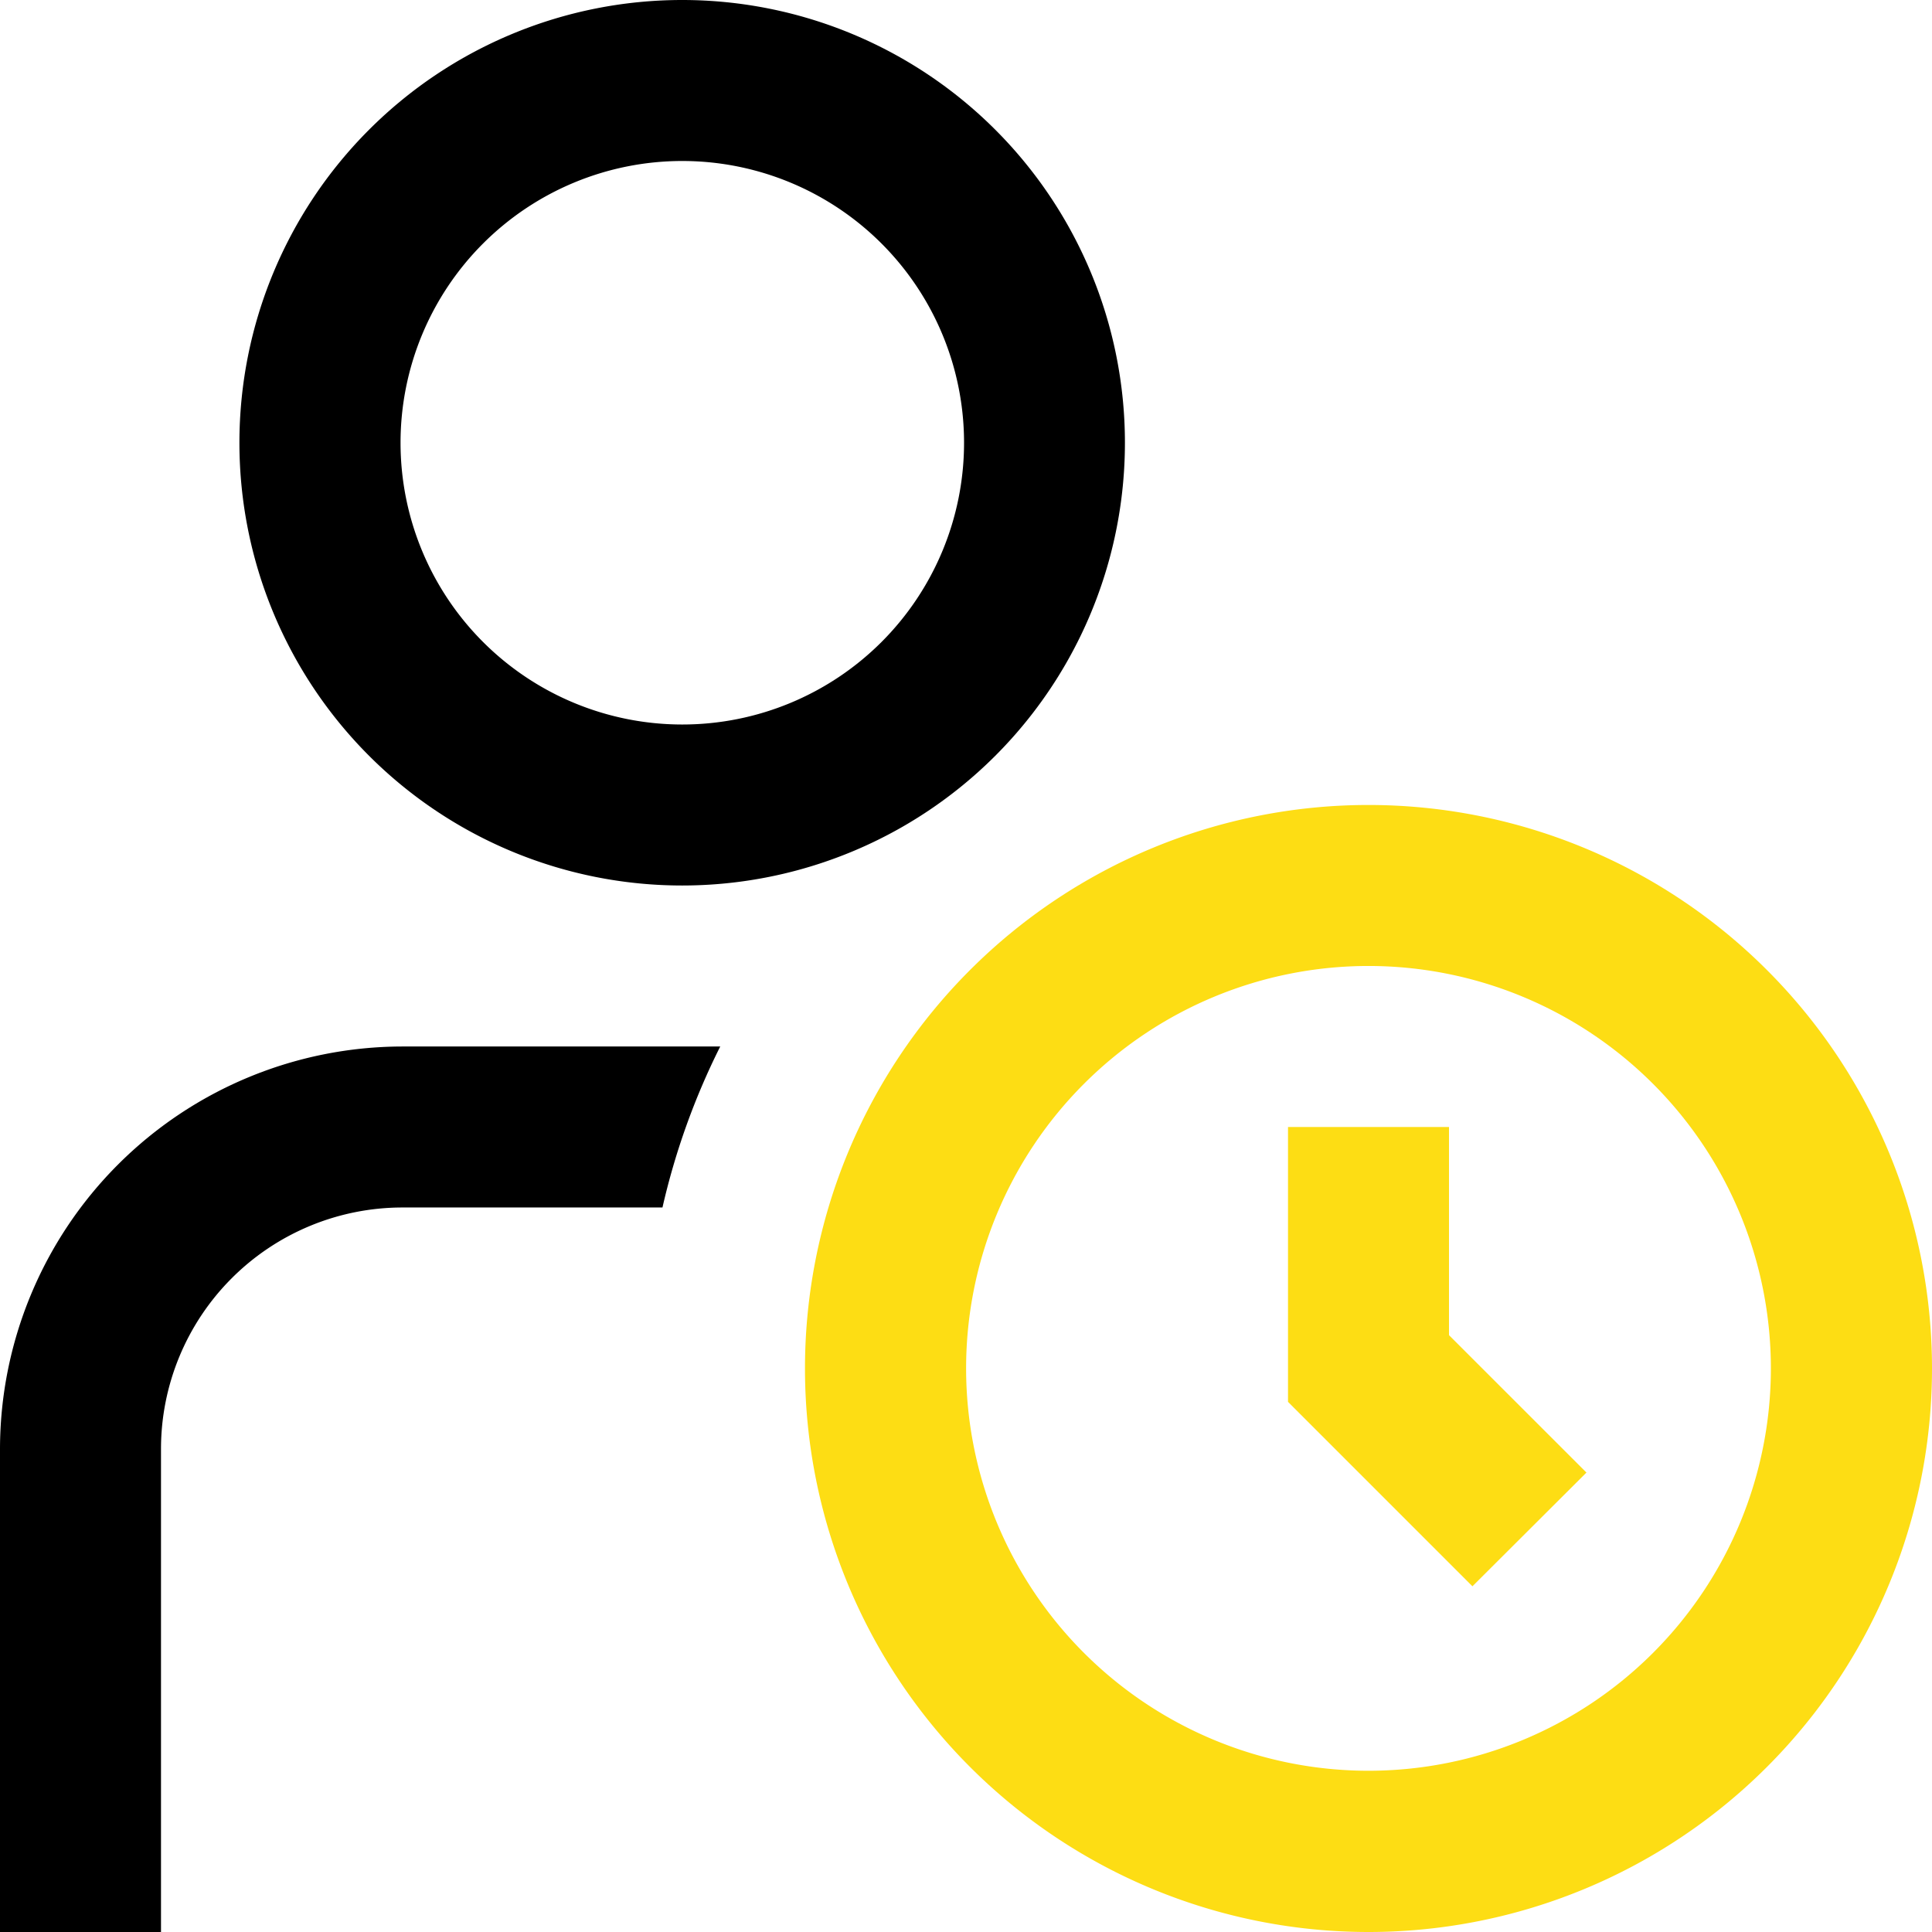
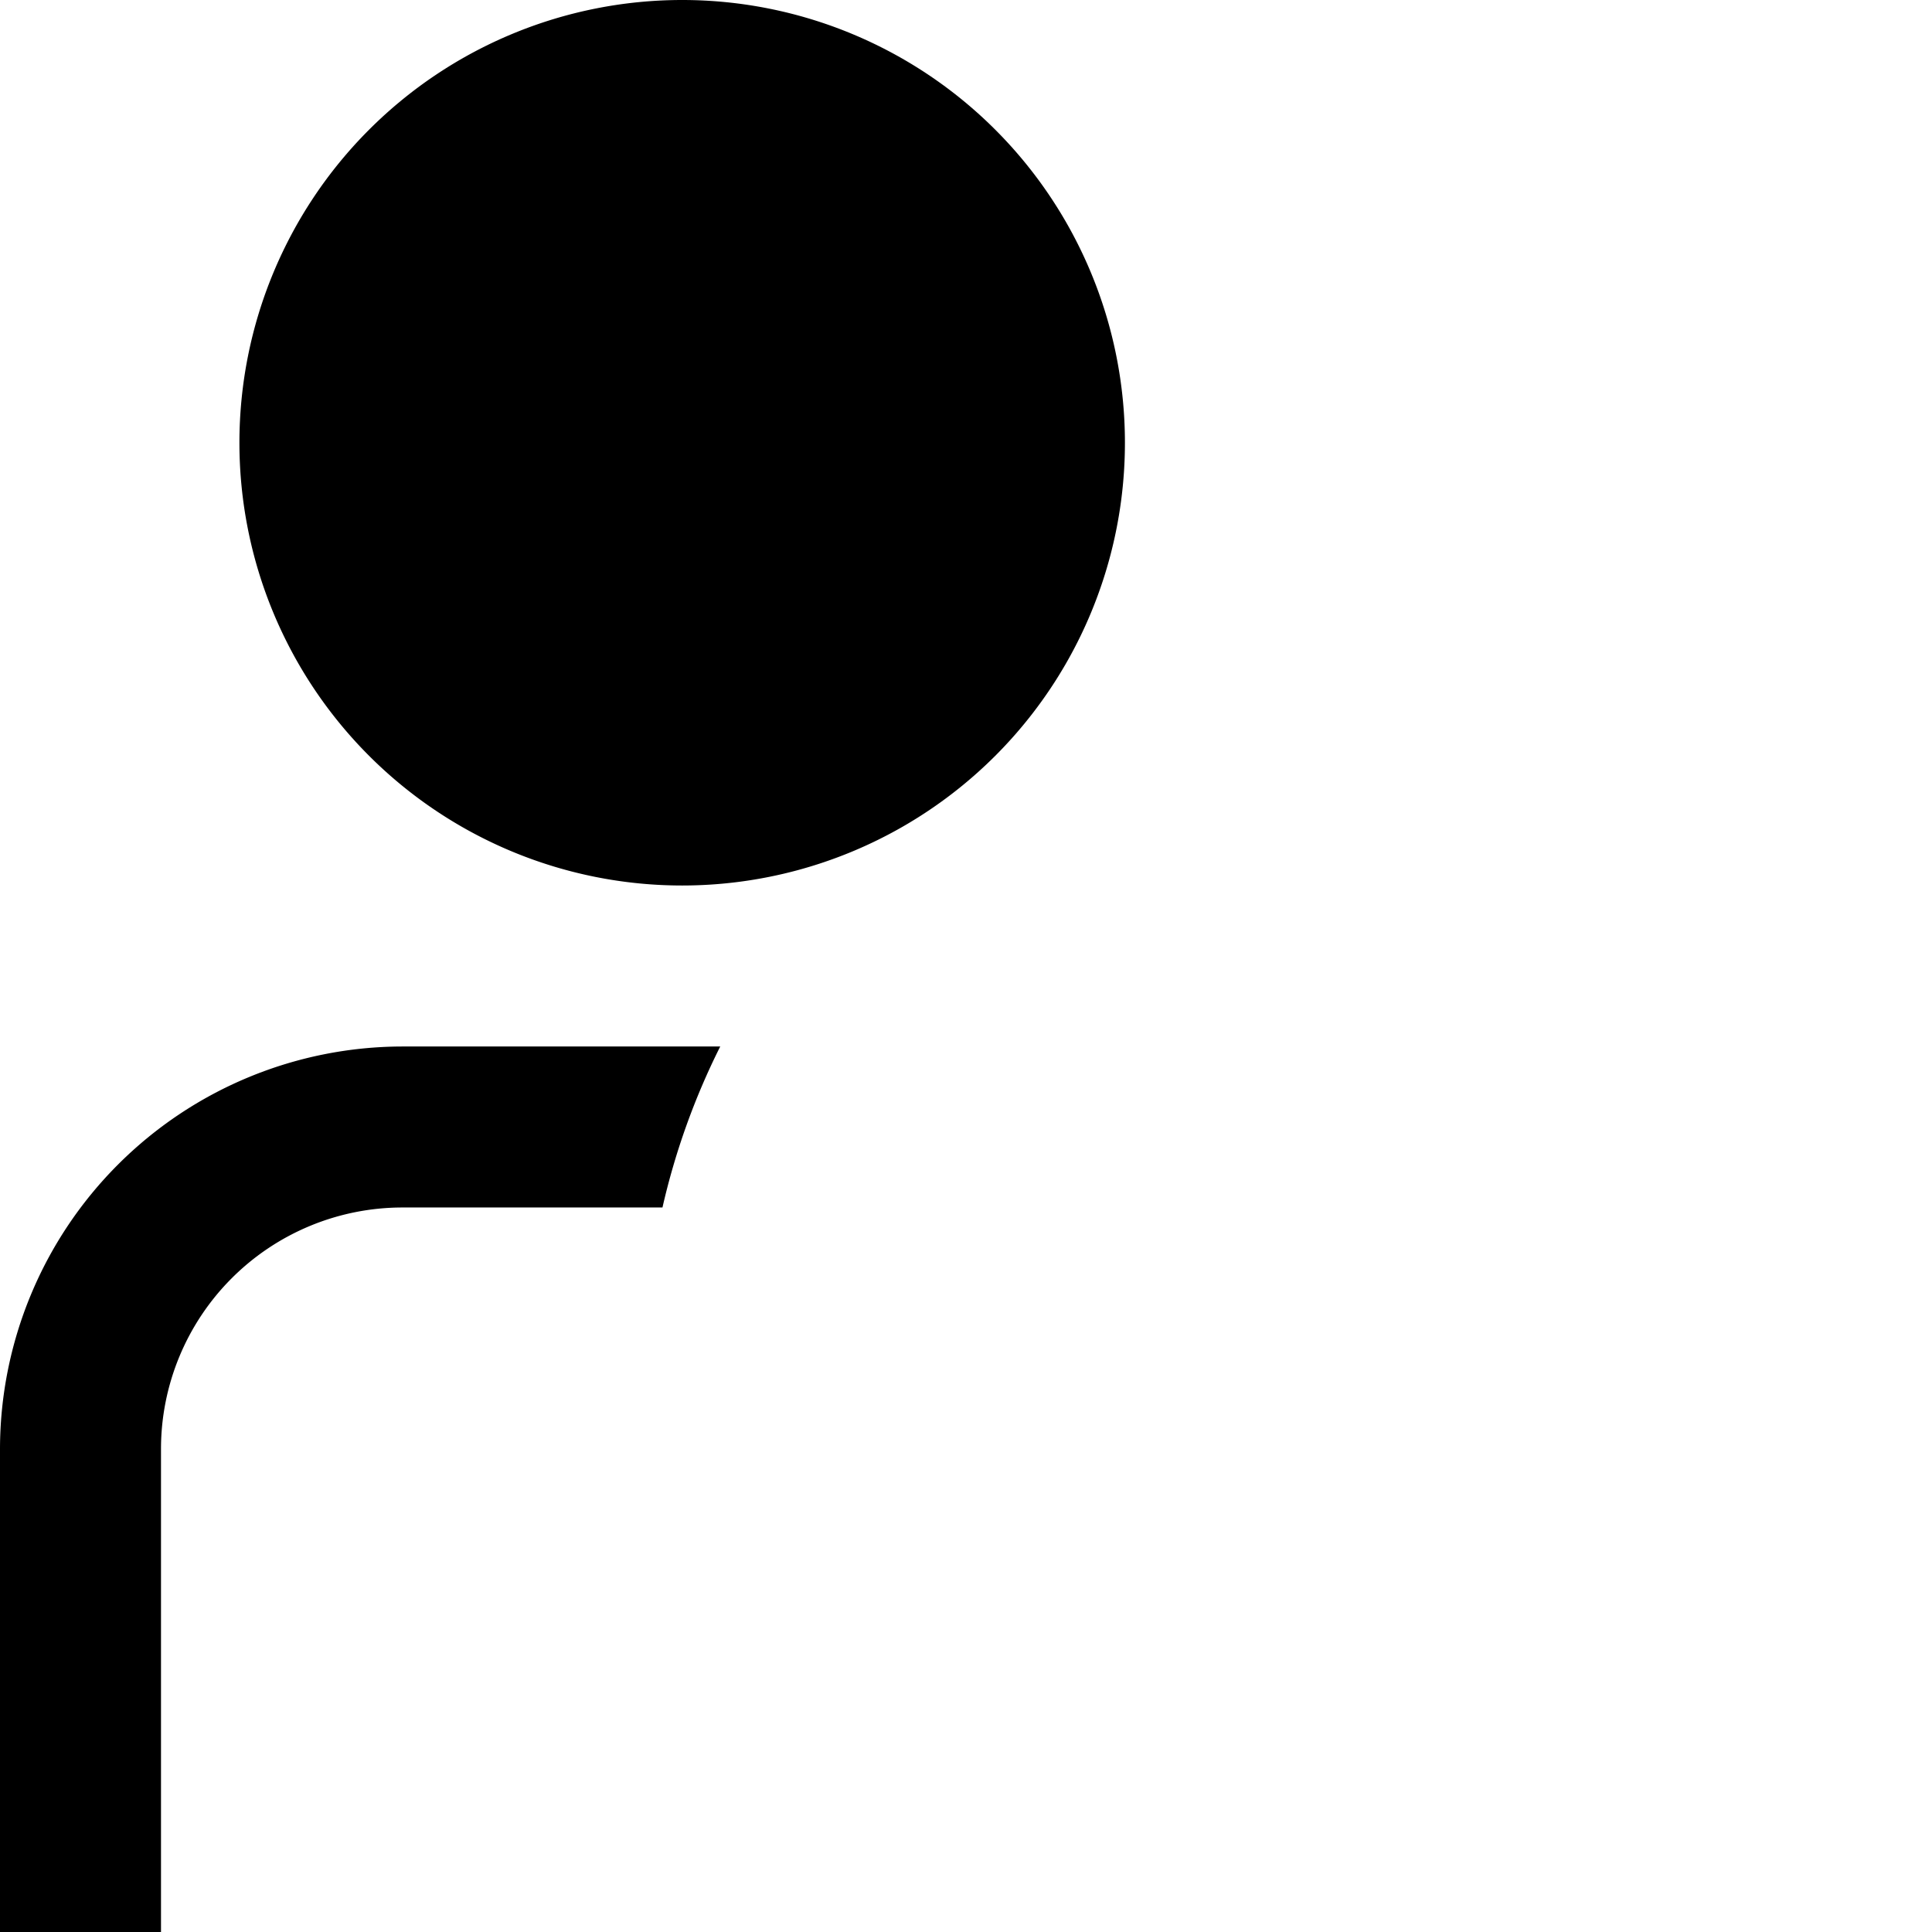
<svg xmlns="http://www.w3.org/2000/svg" width="46.093" height="46.093" viewBox="0 0 46.093 46.093">
  <g id="Group_333" data-name="Group 333" transform="translate(-711.953 -2002)">
-     <path id="user-time" d="M32.649,46.093A13.444,13.444,0,1,1,46.093,32.649,13.444,13.444,0,0,1,32.649,46.093Zm0-23.047a9.6,9.6,0,1,0,9.6,9.6,9.6,9.6,0,0,0-9.6-9.6Zm5.2,12.086L34.57,31.854V26.888H30.729v6.557l4.4,4.4Z" transform="translate(711.953 2002)" fill="#fddd14" />
-     <path id="user-time-2" data-name="user-time" d="M16.275,21.126A10.563,10.563,0,1,1,26.838,10.563,10.563,10.563,0,0,1,16.275,21.126Zm0-17.285A6.722,6.722,0,1,0,23,10.563,6.722,6.722,0,0,0,16.275,3.841Zm.908,21.126H9.6A9.614,9.614,0,0,0,0,34.57V46.093H3.841V34.57A5.762,5.762,0,0,1,9.6,28.808h6.205A17,17,0,0,1,17.183,24.967Z" transform="translate(711.953 2002)" />
+     <path id="user-time-2" data-name="user-time" d="M16.275,21.126A10.563,10.563,0,1,1,26.838,10.563,10.563,10.563,0,0,1,16.275,21.126Zm0-17.285Zm.908,21.126H9.6A9.614,9.614,0,0,0,0,34.57V46.093H3.841V34.57A5.762,5.762,0,0,1,9.6,28.808h6.205A17,17,0,0,1,17.183,24.967Z" transform="translate(711.953 2002)" />
  </g>
</svg>